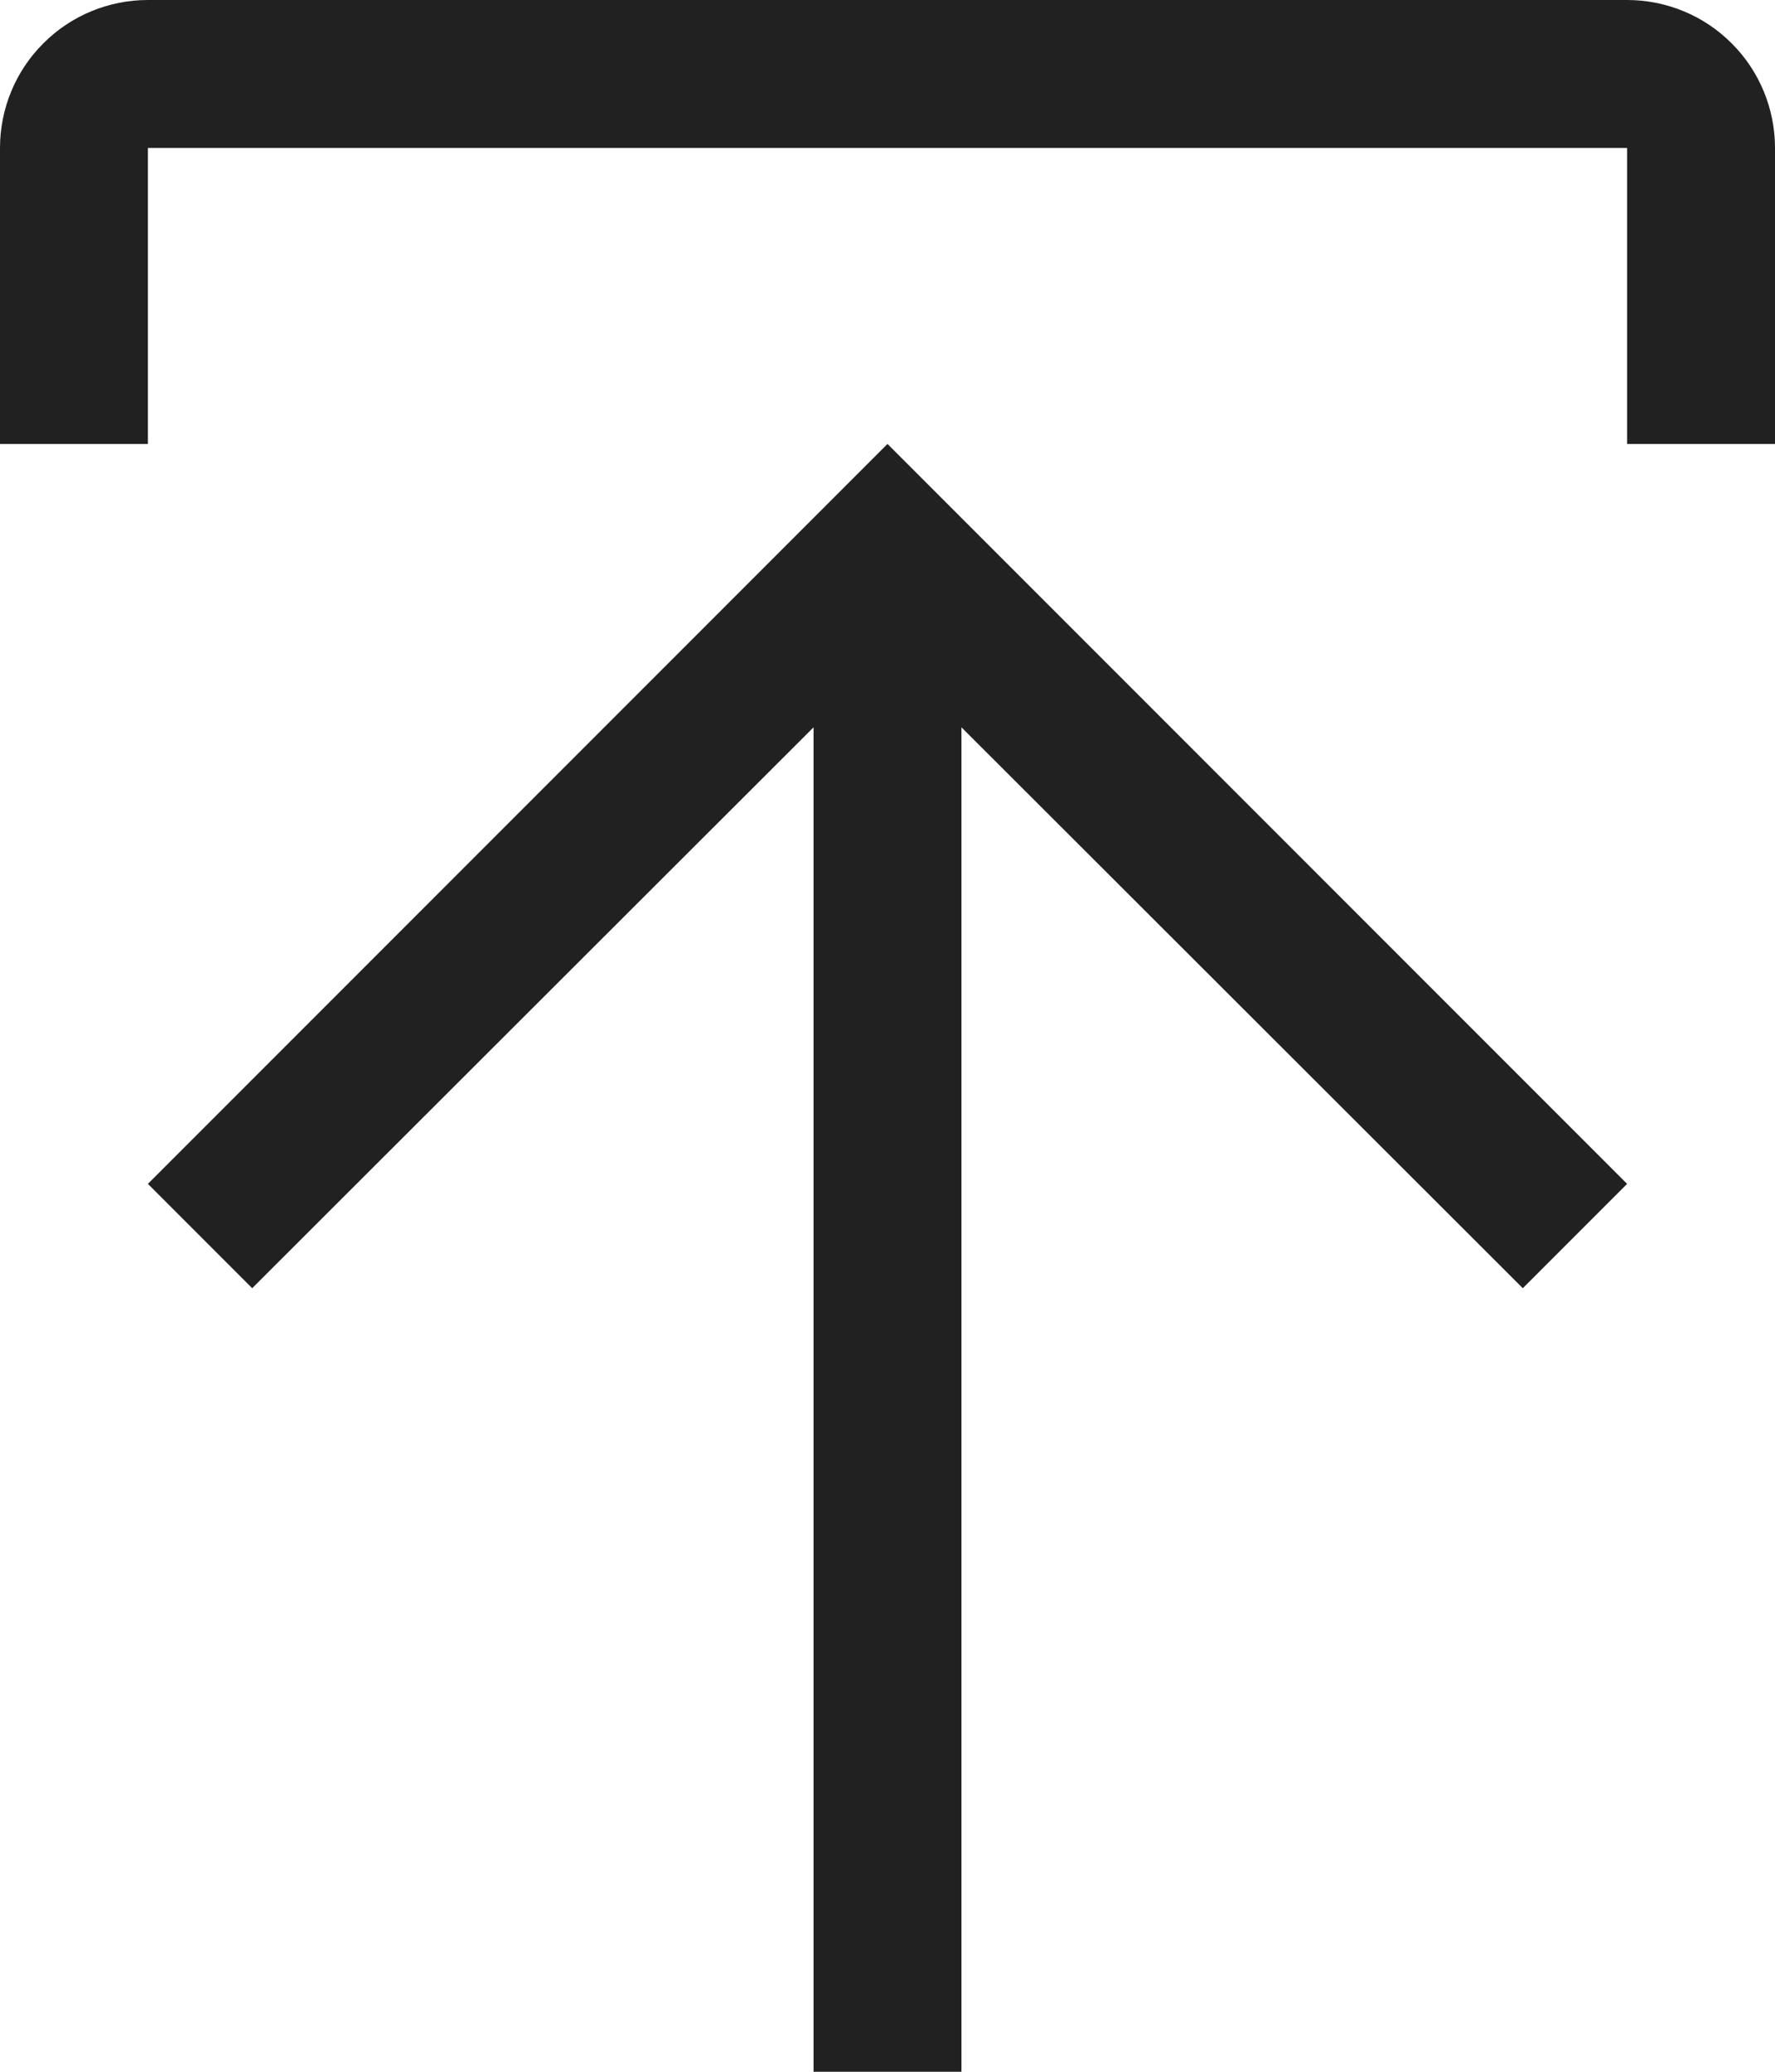
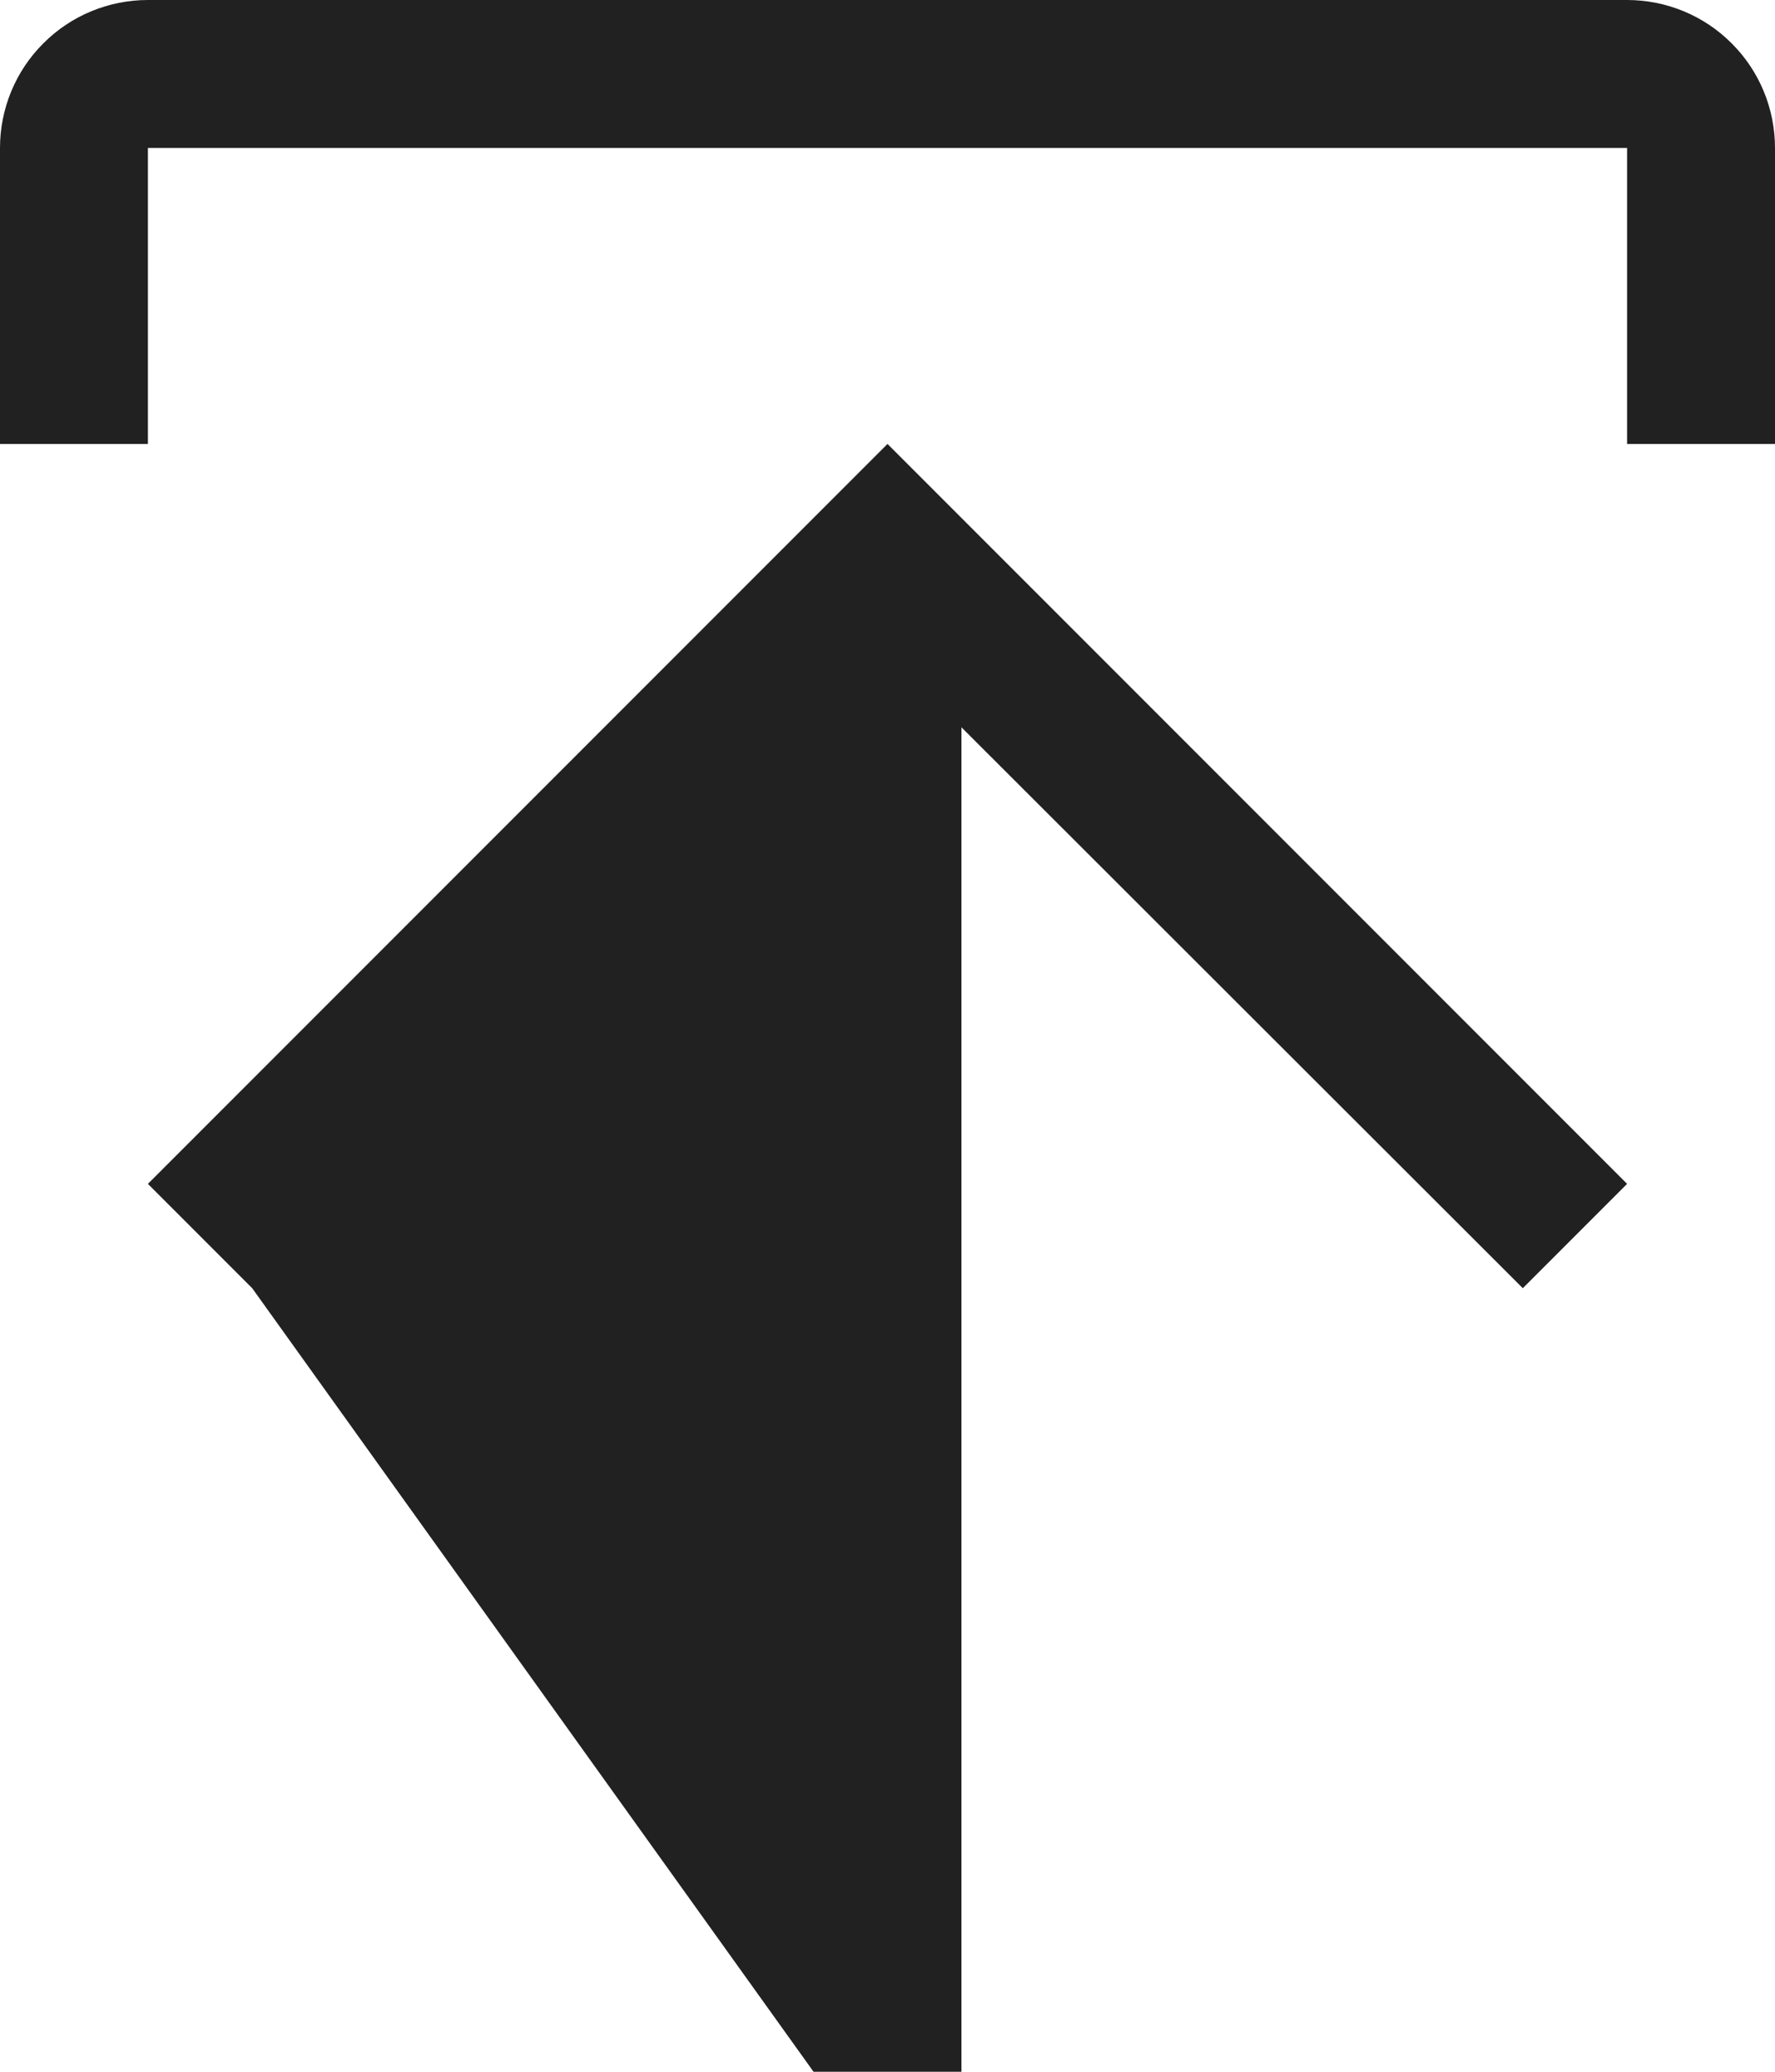
<svg xmlns="http://www.w3.org/2000/svg" width="12" height="14" viewBox="0 0 12 14" fill="none">
-   <path fill-rule="evenodd" clip-rule="evenodd" d="M1 1V3H0V1C0 0.735 0.105 0.48 0.293 0.293C0.48 0.105 0.735 0 1 0H11C11.265 0 11.52 0.105 11.707 0.293C11.895 0.48 12 0.735 12 1V3H11V1H1ZM1.705 8.705L1 8L6 3L11 8L10.295 8.705L6.5 4.915V14H5.5V4.915L1.705 8.705Z" fill="black" fill-opacity="0.87" />
+   <path fill-rule="evenodd" clip-rule="evenodd" d="M1 1V3H0V1C0 0.735 0.105 0.48 0.293 0.293C0.48 0.105 0.735 0 1 0H11C11.265 0 11.52 0.105 11.707 0.293C11.895 0.48 12 0.735 12 1V3H11V1H1ZM1.705 8.705L1 8L6 3L11 8L10.295 8.705L6.5 4.915V14H5.5L1.705 8.705Z" fill="black" fill-opacity="0.87" />
</svg>